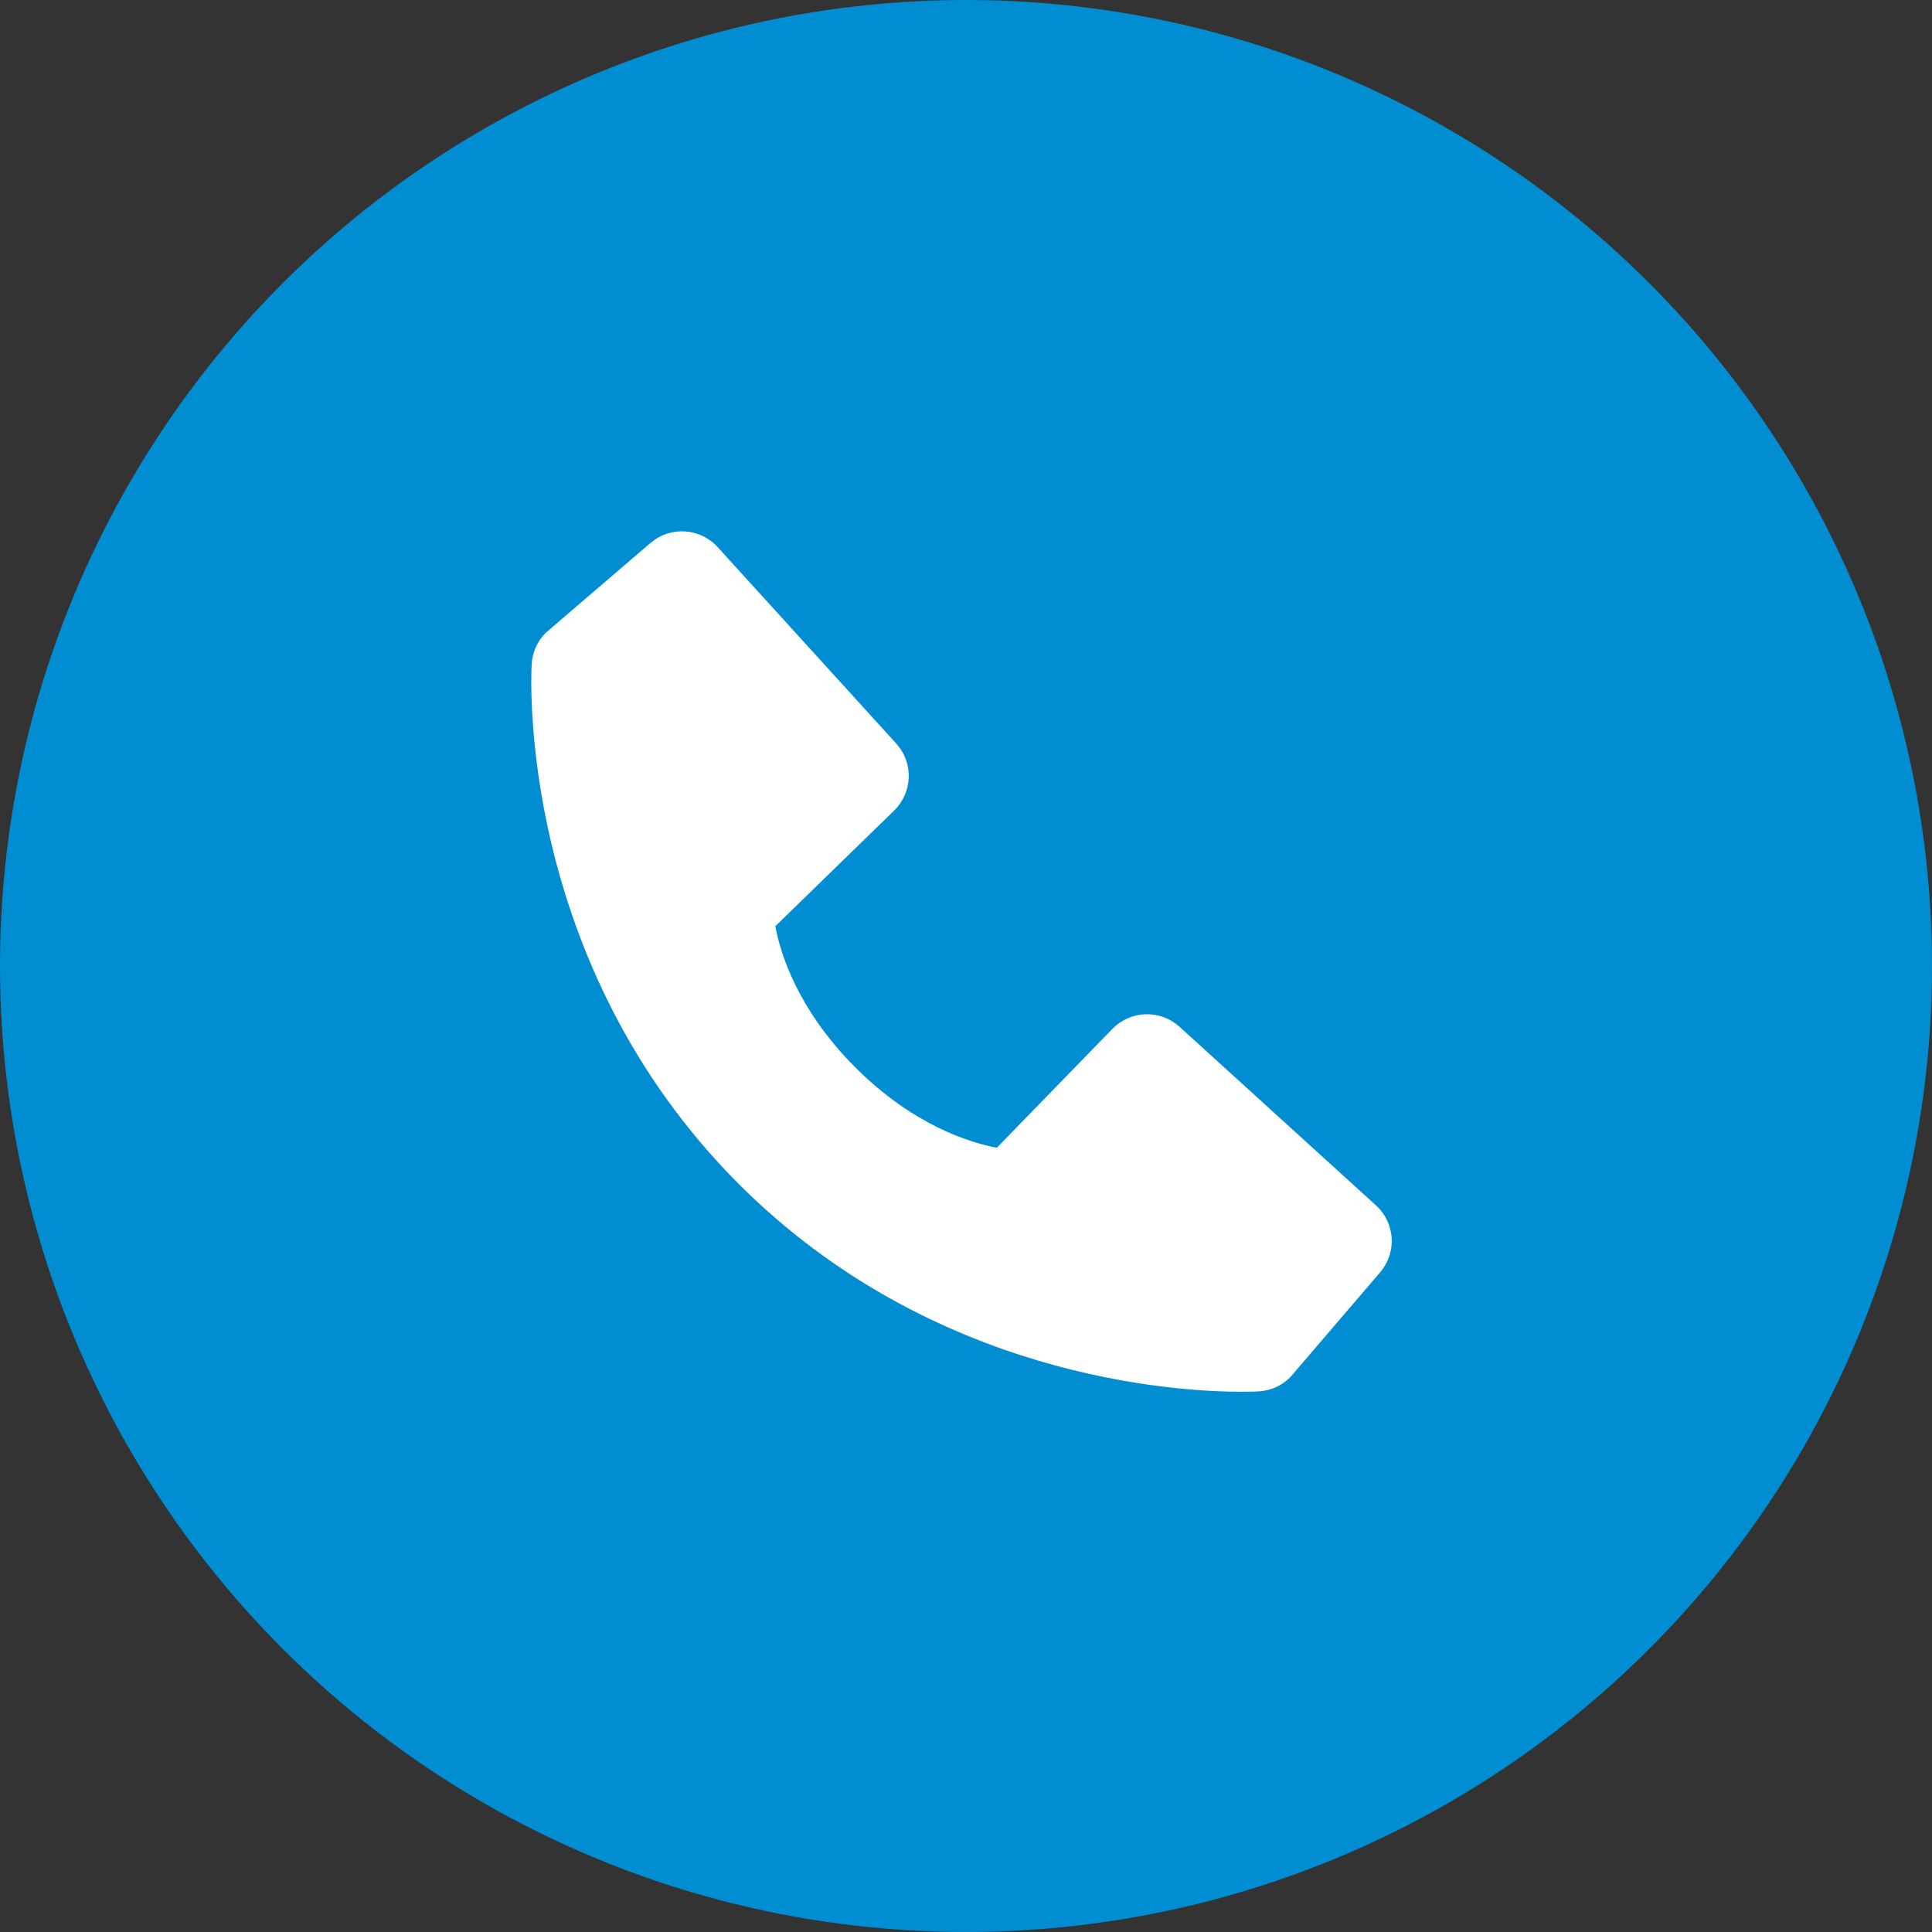
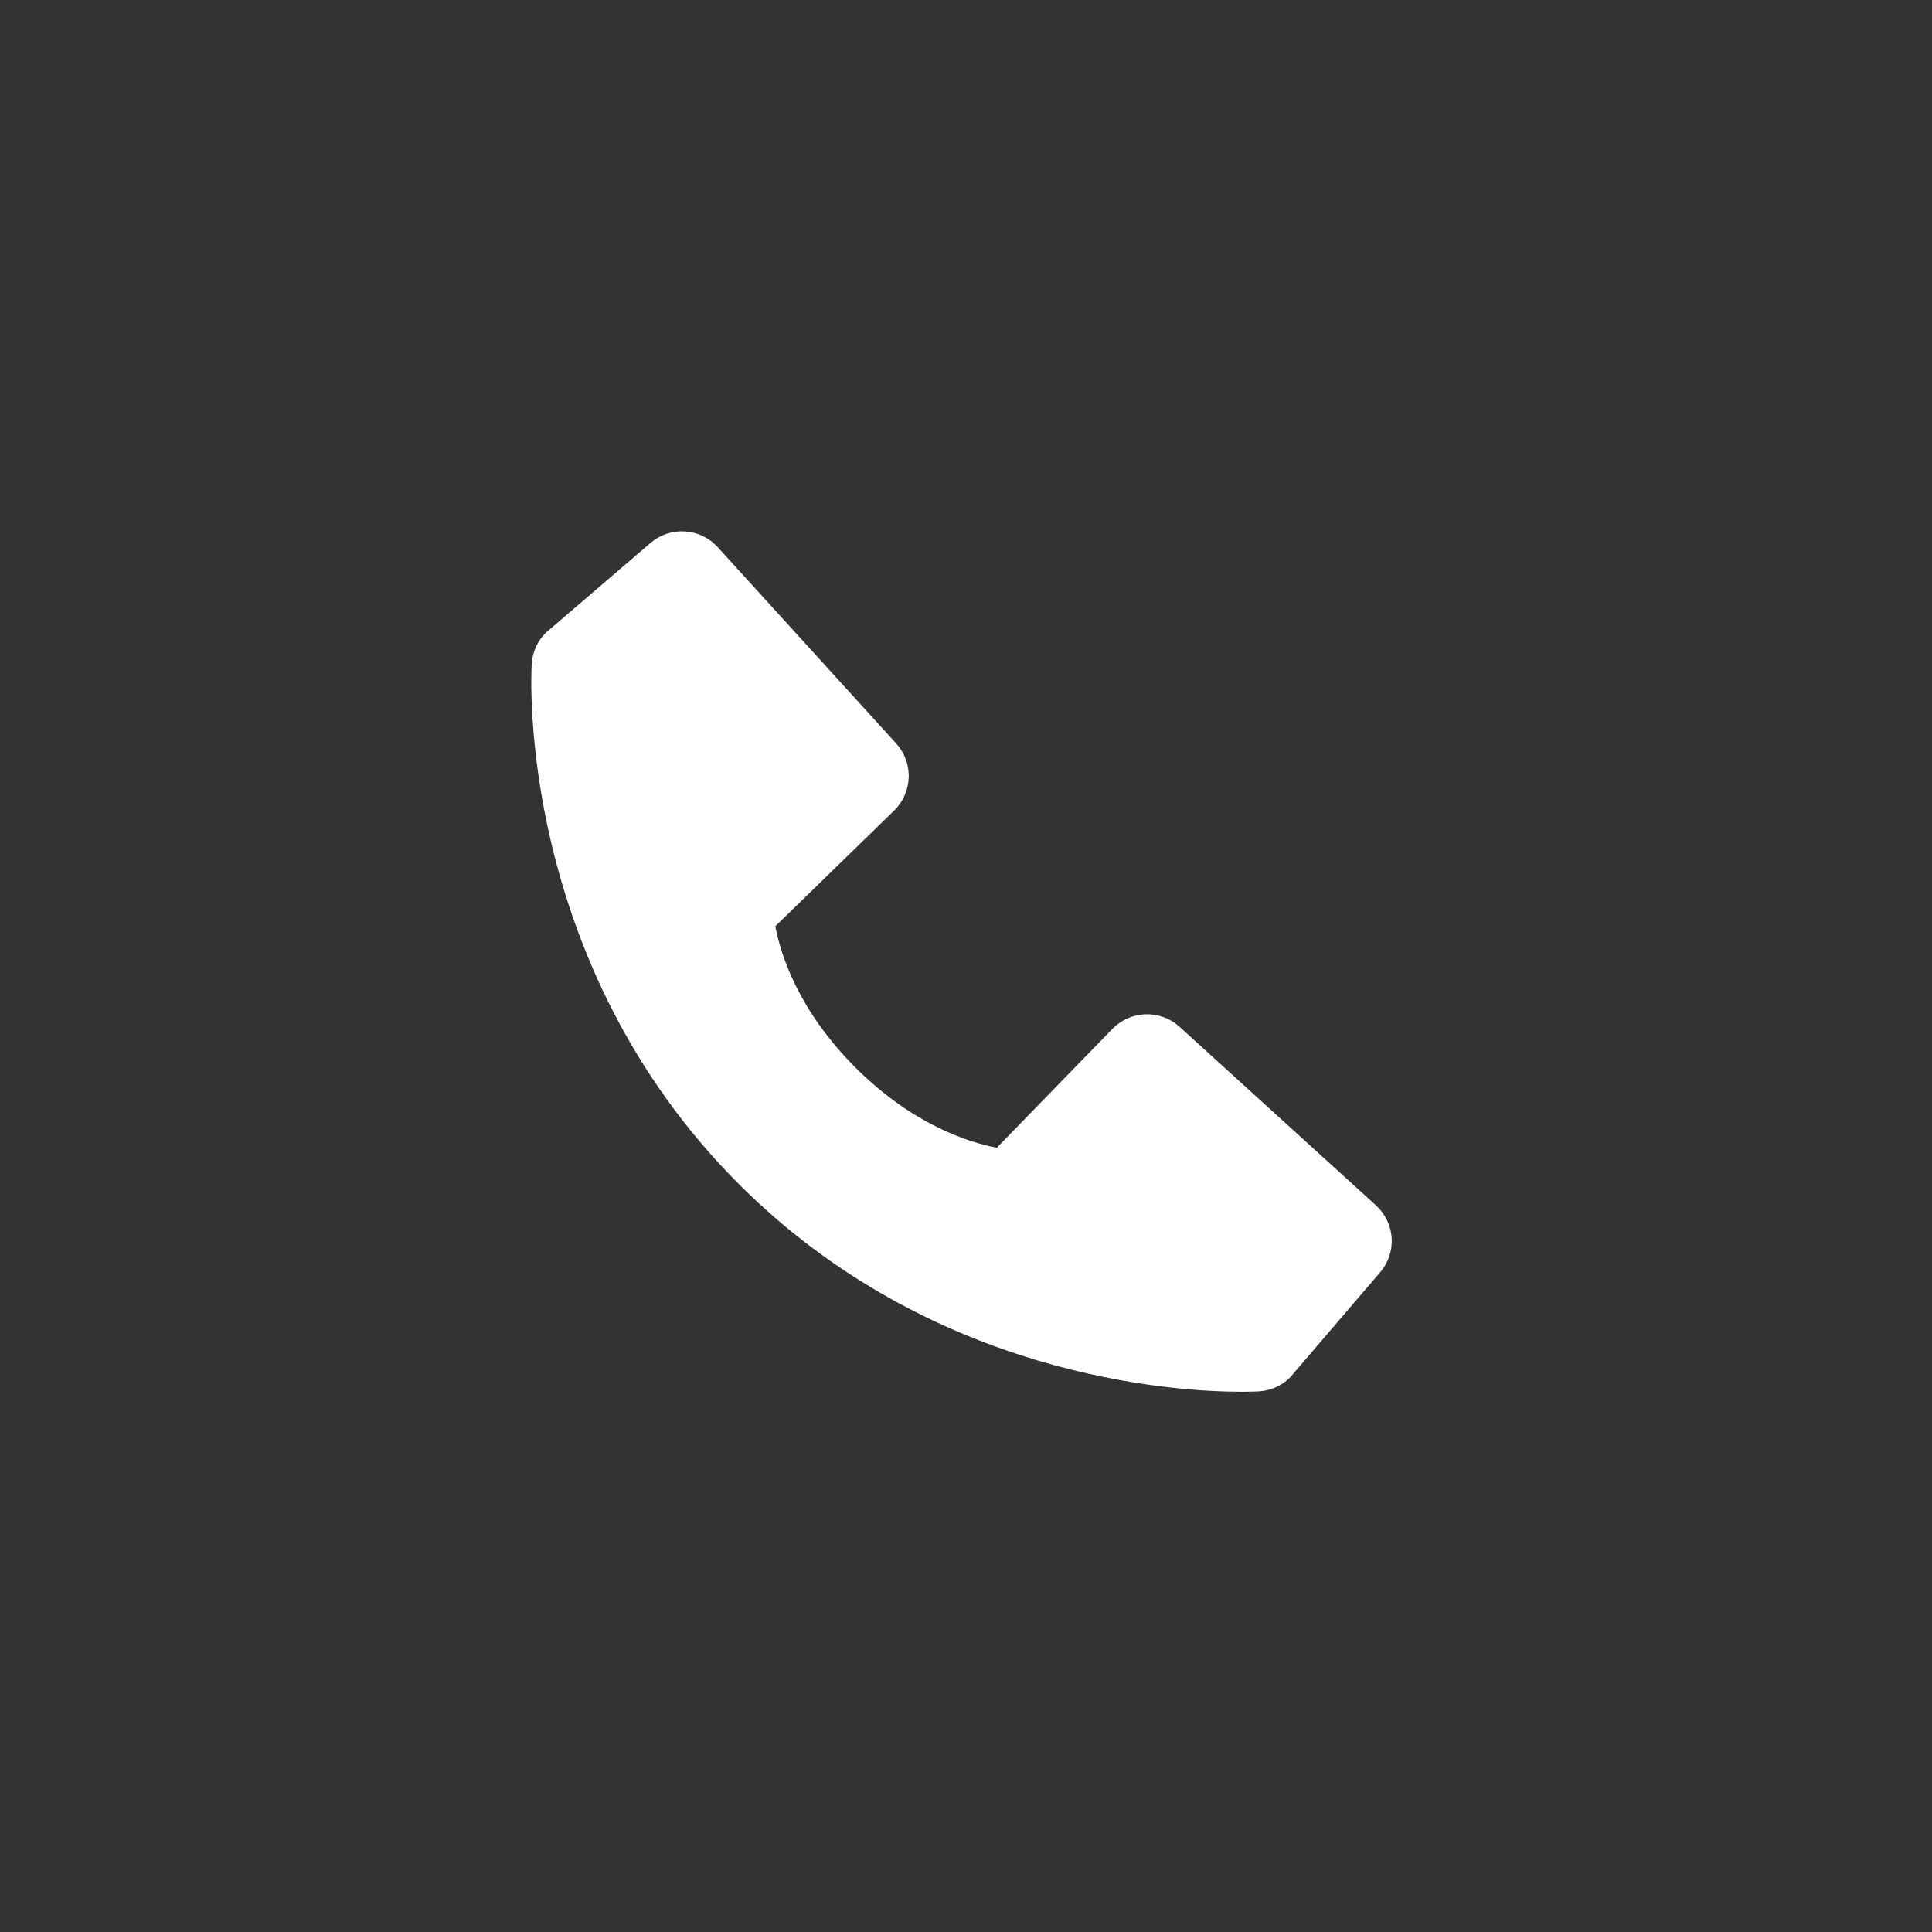
<svg xmlns="http://www.w3.org/2000/svg" width="40" height="40" viewBox="0 0 40 40" fill="none">
  <rect x="0" y="0" width="40" height="40" fill="#333333" stroke="none" />
-   <circle cx="20" cy="20" r="20" fill="#008DD2" />
  <path d="M28.487 24.955L24.422 21.259C24.23 21.084 23.978 20.991 23.718 20.999C23.459 21.007 23.212 21.116 23.031 21.302L20.638 23.763C20.062 23.653 18.904 23.292 17.712 22.103C16.52 20.91 16.159 19.749 16.052 19.177L18.511 16.783C18.698 16.602 18.806 16.355 18.814 16.096C18.823 15.836 18.729 15.584 18.554 15.392L14.859 11.328C14.684 11.135 14.441 11.018 14.181 11.002C13.922 10.986 13.666 11.071 13.468 11.241L11.298 13.102C11.125 13.275 11.022 13.506 11.008 13.751C10.993 14.001 10.707 19.923 15.299 24.517C19.305 28.522 24.323 28.815 25.705 28.815C25.907 28.815 26.031 28.809 26.064 28.807C26.309 28.793 26.54 28.689 26.712 28.516L28.572 26.345C28.742 26.148 28.829 25.892 28.813 25.632C28.797 25.373 28.68 25.13 28.487 24.955Z" fill="white" />
</svg>